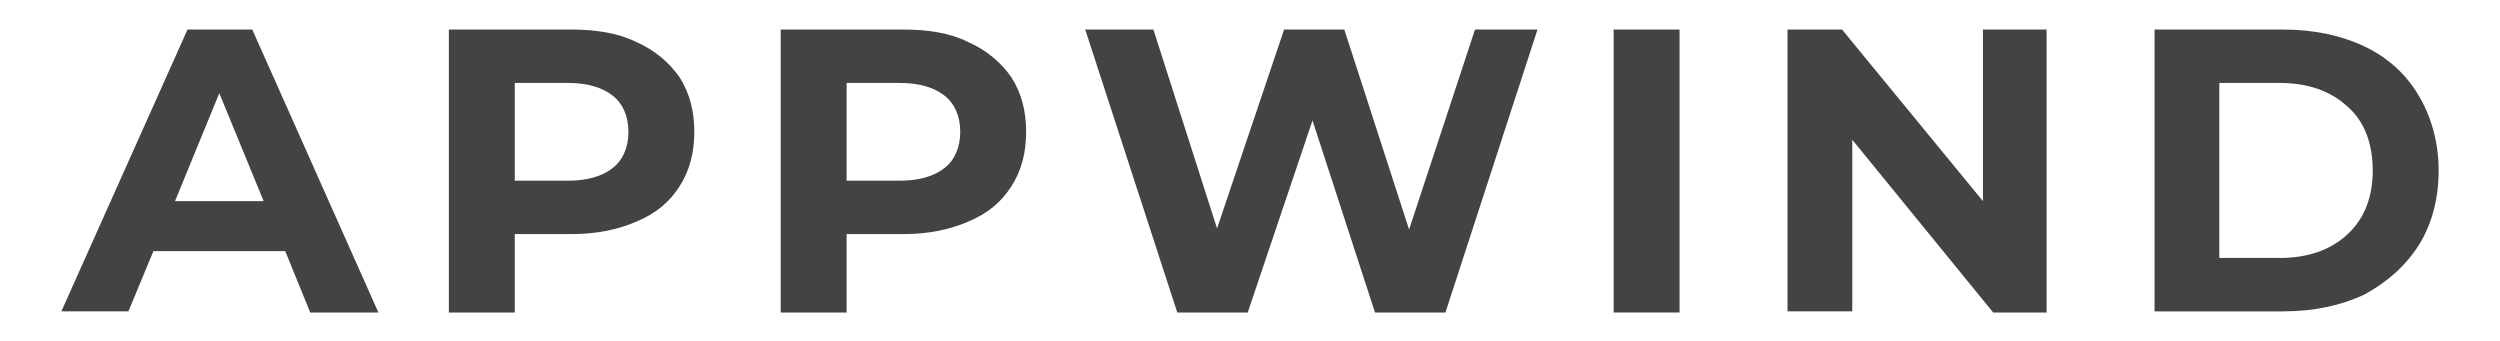
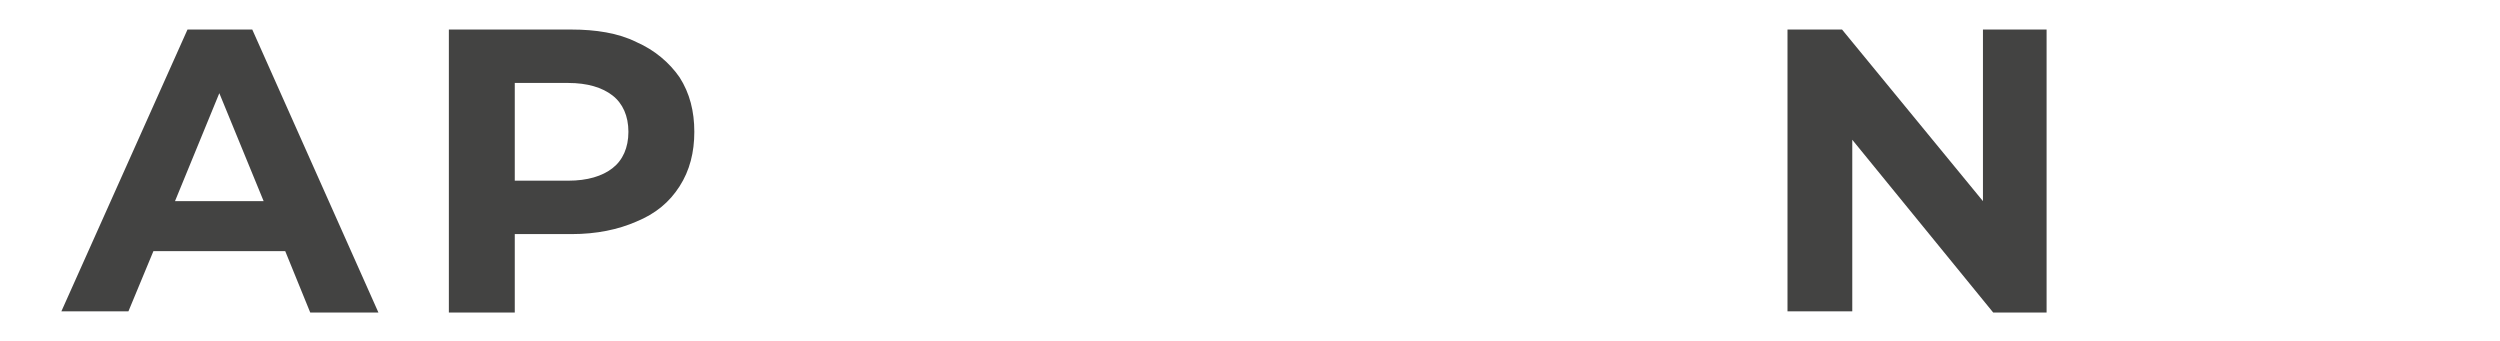
<svg xmlns="http://www.w3.org/2000/svg" version="1.1" id="Capa_1" x="0px" y="0px" viewBox="0 0 220 30" style="enable-background:new 0 0 220 30;" xml:space="preserve">
  <style type="text/css">
	.st0{fill:#FFFFFF;}
	.st1{fill:url(#SVGID_1_);}
	.st2{fill:#383C39;}
	.st3{fill:#B09178;}
	.st4{fill:#D3D543;}
	.st5{fill:#D6BDA8;}
	.st6{fill:#BFCB47;}
	.st7{fill:#99C8C7;}
	.st8{fill:#72AD6E;}
	.st9{fill:#528A85;}
	.st10{fill:#598768;}
	.st11{fill:#90B759;}
	.st12{fill:#0B3D5C;}
	.st13{fill:#A1BC30;}
	.st14{opacity:0.2;}
	.st15{fill:#315475;}
	.st16{fill:#7FB27B;}
	.st17{fill:#69AD99;}
	.st18{fill:#4FAABA;}
	.st19{fill:#79843E;}
	.st20{fill:#829548;}
	.st21{fill:#96A84A;}
	.st22{fill:#AEC547;}
	.st23{fill:#C2CF3F;}
	.st24{fill:#3E3E3D;}
	.st25{fill:#3299BB;}
	.st26{fill:#6E6E6E;}
	.st27{fill:#313177;}
	.st28{fill:#5B3E2C;}
	.st29{fill:#6F4C35;}
	.st30{fill:#875B41;}
	.st31{fill:#925F47;}
	.st32{fill:#AC6C50;}
	.st33{fill:#B57355;}
	.st34{fill:#4E737E;}
	.st35{fill:#5F919A;}
	.st36{fill:#6AABBA;}
	.st37{fill:#6FB6C2;}
	.st38{fill:#88A5D0;}
	.st39{fill:#525353;}
	.st40{opacity:0.8;fill:#FFFFFF;}
	.st41{opacity:0.6;fill:#FFFFFF;}
	.st42{fill:#353530;}
	.st43{fill:#7B8A36;}
	.st44{fill:#9FB235;}
	.st45{fill:#A8BF34;}
	.st46{fill:#BFCE45;}
	.st47{fill:#8CC2C3;}
	.st48{fill:#9B887A;}
	.st49{fill:#434342;}
	.st50{fill:#7BC0D4;}
	.st51{fill:url(#SVGID_00000016782862992581221470000017919263181296129448_);}
	.st52{fill:url(#SVGID_00000101804050885790510420000010915518228861787559_);}
	.st53{fill:url(#SVGID_00000019660299249296533480000011737920607195813771_);}
	.st54{fill:url(#SVGID_00000111874726635994087060000013494202993455489156_);}
	.st55{fill:url(#SVGID_00000139282236587386108730000004520716188106137010_);}
	.st56{fill:url(#SVGID_00000054255376176805882040000007660389521155348670_);}
	.st57{fill:url(#SVGID_00000066474385783503612170000016712695996810506678_);}
	.st58{fill:url(#SVGID_00000174596793989236798060000015579104694762693550_);}
	.st59{fill:url(#SVGID_00000139991209161926502470000004125210107636063891_);}
	.st60{fill:url(#SVGID_00000178892935891815587480000014985560097577930134_);}
	.st61{fill:url(#SVGID_00000078009136896970540340000009178646513783392170_);}
	.st62{fill:url(#SVGID_00000146495206360003265140000008230262036298753980_);}
	.st63{fill:url(#SVGID_00000163066373076295184410000015510624751013193386_);}
	.st64{fill:url(#SVGID_00000098901253302537910950000004633448761297417129_);}
	.st65{fill:url(#SVGID_00000094579878801149966600000004508027764524003763_);}
	.st66{fill:url(#SVGID_00000106855286494995313660000003606233147733692817_);}
	.st67{fill:url(#SVGID_00000067957765715110928740000004708632400824585661_);}
	.st68{fill:url(#SVGID_00000121969051097095041920000010145776824861382586_);}
	.st69{fill:url(#SVGID_00000150086843945150816840000007401873791131101842_);}
	.st70{fill:url(#SVGID_00000111179910204125770770000002344316725754236553_);}
	.st71{fill:url(#SVGID_00000103962995995229609970000003456952515367973796_);}
	.st72{fill:url(#SVGID_00000023993477255539425500000009141994654019902097_);}
	.st73{fill:url(#SVGID_00000163065981383865477030000007241680250474619308_);}
	.st74{fill:url(#SVGID_00000016067666574103279260000018358020958016914617_);}
	.st75{fill:url(#SVGID_00000029044083676996753570000012978986434054598076_);}
	.st76{fill:url(#SVGID_00000099627215858818981760000017962273382416336032_);}
	.st77{fill:url(#SVGID_00000044155732941506077260000008076384017129161879_);}
	.st78{fill:url(#SVGID_00000116234932136442048610000008271505601004020650_);}
	.st79{fill:url(#SVGID_00000038371235075619589560000004268555726947082663_);}
	.st80{fill:url(#SVGID_00000145052030112772418610000017268771240373601706_);}
	.st81{fill:url(#SVGID_00000072966045668970788150000013270461118738080903_);}
	.st82{fill:url(#SVGID_00000021813027085914085010000001826029514088538787_);}
	.st83{fill:url(#SVGID_00000061455376227015950010000000439036625478902443_);}
	.st84{fill:url(#SVGID_00000128448783246051208920000015156520275373735847_);}
	.st85{fill:url(#SVGID_00000170245301198042574320000007803219832545758384_);}
	.st86{fill:url(#SVGID_00000122690564743113758600000001431882140826120344_);}
	.st87{fill:#2A105B;}
	.st88{fill-rule:evenodd;clip-rule:evenodd;fill:#008488;}
	.st89{fill-rule:evenodd;clip-rule:evenodd;fill:#9B1F31;}
	.st90{fill-rule:evenodd;clip-rule:evenodd;fill:#224768;}
	.st91{fill:#224768;}
	.st92{fill-rule:evenodd;clip-rule:evenodd;fill:#0B3D5C;}
	.st93{fill-rule:evenodd;clip-rule:evenodd;fill:#0177C0;}
	.st94{fill-rule:evenodd;clip-rule:evenodd;fill:#D46D25;}
	.st95{fill-rule:evenodd;clip-rule:evenodd;fill:#F02D23;}
	.st96{fill:#008894;}
	.st97{fill-rule:evenodd;clip-rule:evenodd;fill:#6ABE49;}
	.st98{fill-rule:evenodd;clip-rule:evenodd;fill:#008894;}
	.st99{fill:#FF0007;}
	.st100{fill:url(#SVGID_00000150817963495928502890000013624381918708508812_);}
	.st101{fill:url(#SVGID_00000103242930537676798560000007710913475537819559_);}
	.st102{fill:url(#SVGID_00000160906590677483727260000012129777965232750470_);}
	.st103{fill:url(#SVGID_00000077293349131008077090000014445380442188547004_);}
	.st104{fill:url(#SVGID_00000042704363696211710940000000290000048281487802_);}
	.st105{fill:url(#SVGID_00000091725095198153382400000012474939692295707271_);}
	.st106{fill:url(#SVGID_00000000940587510446770240000006278810064711677875_);}
	.st107{fill:url(#SVGID_00000039815681075236188870000002159299789589012874_);}
	.st108{fill:url(#SVGID_00000013150737587909475920000016959419370934136962_);}
	.st109{fill:url(#SVGID_00000074418607509463083900000001996892472978824600_);}
	.st110{fill:url(#SVGID_00000096754138143487972580000011163794331521359282_);}
	.st111{fill:url(#SVGID_00000135676606371099372700000015687430687597841082_);}
	.st112{fill:url(#SVGID_00000013166846184013536190000000904728982594973316_);}
	.st113{fill:url(#SVGID_00000130636959756206460560000016192933757380381075_);}
	.st114{fill:url(#SVGID_00000090981900674485991520000018211579467000417713_);}
	.st115{fill:url(#SVGID_00000058574287375511439630000018124307526895192468_);}
	.st116{fill:url(#SVGID_00000131341738785296746150000016266146275065045157_);}
	.st117{fill:url(#SVGID_00000087407254153345164270000001047878106631930037_);}
	.st118{fill:url(#SVGID_00000103965904797349109420000005220846789807124144_);}
	.st119{fill:url(#SVGID_00000103235251549837107360000001491800384538075567_);}
	.st120{fill:url(#SVGID_00000140718023894379777030000014967829626149530529_);}
	.st121{fill:url(#SVGID_00000033359489617103073020000012903370851343627928_);}
	.st122{fill:url(#SVGID_00000177460106265589205140000011818093308463919794_);}
	.st123{fill:url(#SVGID_00000149380408087295401860000001531120677646024069_);}
	.st124{fill:url(#SVGID_00000097499281584335539590000000879816947149975229_);}
	.st125{fill:url(#SVGID_00000064321877768567092450000000469715899026925718_);}
	.st126{fill:url(#SVGID_00000057830138826136444630000008202911366825696679_);}
	.st127{fill:url(#SVGID_00000087372777479505691670000015277986724029074851_);}
	.st128{fill:url(#SVGID_00000137827772751302255080000005859071784069363842_);}
	.st129{fill:url(#SVGID_00000099633422406456393990000002862122021506325402_);}
	.st130{fill:url(#SVGID_00000019646195641204877930000006527307286330464148_);}
	.st131{fill:url(#SVGID_00000163069550104462471520000002681951719549522331_);}
	.st132{fill:url(#SVGID_00000038412245194327473340000010407749827294776211_);}
	.st133{fill:url(#SVGID_00000012433270194821481200000015346540751656640899_);}
	.st134{fill:url(#SVGID_00000049940050800867558540000013918059446606753457_);}
	.st135{fill:url(#SVGID_00000121261641951366149860000017866259344240469951_);}
	.st136{fill:#445B75;}
	.st137{fill:#60B7FF;}
	.st138{fill:#26A6FE;}
	.st139{fill:#62B9F8;}
	.st140{fill:#F9F7F8;}
	.st141{fill:#EFEDEF;}
	.st142{fill:#333333;}
	.st143{clip-path:url(#SVGID_00000013897194707121683750000002981318360325957024_);}
	.st144{fill:#BF624B;}
	.st145{fill:#64B2BF;}
	.st146{fill:#58A77C;}
	.st147{fill:#225D93;}
	.st148{fill:#6B98DF;}
	.st149{fill:url(#SVGID_00000003786577599233693680000008474028824708631728_);}
	.st150{fill:url(#SVGID_00000057867480242545722630000003257154751518374276_);}
	.st151{fill:#2B2B2B;}
	.st152{fill:#83B23C;}
	.st153{fill:#6BB3AC;}
	.st154{fill:url(#SVGID_00000012455511435404757570000011622843467880988312_);}
	.st155{fill:#D06853;}
	.st156{fill:#585857;}
	.st157{fill:#559FA7;}
	.st158{fill:#4F4F4F;}
	.st159{fill:#A4CCDC;}
	.st160{fill:#91959D;}
	.st161{fill:#3F63C9;}
	.st162{fill:#D4B87A;}
	.st163{fill:#829BCF;}
	.st164{fill:#B19136;}
	.st165{fill:#9E4F45;}
	.st166{fill:#79C2AA;}
	.st167{fill:#68A6DD;}
	.st168{opacity:0.9;}
	.st169{fill:url(#SVGID_00000003066866140424997990000014895134983889534604_);}
	.st170{fill:url(#SVGID_00000153682538466551029310000014253658308635979193_);}
	.st171{fill:url(#SVGID_00000016069989397021077170000004836002909525797774_);}
	.st172{fill:url(#SVGID_00000074412250585308039870000009235440040694720676_);}
	.st173{fill:url(#SVGID_00000037653469679475359490000013964251270158624135_);}
	.st174{fill:#4E4E4E;}
	.st175{fill:#3D3D38;}
	.st176{fill:#3A5CA3;}
	.st177{fill:url(#SVGID_00000018223397312244592740000007482597092867896754_);}
	.st178{fill:url(#SVGID_00000009590424703608447380000012965969103854502552_);}
	.st179{fill:url(#SVGID_00000103255504380414914880000005400190642361773485_);}
	.st180{fill:url(#SVGID_00000083767486242840978500000003906953577096370088_);}
	.st181{fill:url(#SVGID_00000056427490877182089260000018296320573208611770_);}
	.st182{fill:url(#SVGID_00000075869878907607682080000014955111581828221611_);}
	.st183{fill:url(#SVGID_00000144304688651655976860000007687169228205674626_);}
	.st184{fill:url(#SVGID_00000123432028169348077470000008873568520345045147_);}
	.st185{fill:url(#SVGID_00000165195651754346752190000008552725791500570541_);}
	.st186{fill:url(#SVGID_00000078013773737133835520000014907628944801349815_);}
	.st187{fill:url(#SVGID_00000174597335918741794700000007664816713228757137_);}
	.st188{fill:url(#SVGID_00000025439714448082411530000005370223977542535576_);}
	.st189{fill:#548298;}
	.st190{fill:#538198;}
	.st191{fill:#7E9044;}
	.st192{fill:#C1DCE6;}
	.st193{fill:#E9BE90;}
	.st194{fill:#A2B960;}
	.st195{fill:#A5A2A2;}
	.st196{fill:#6FB2E3;}
	.st197{fill:#7E7E6E;}
	.st198{fill:#BBBB47;}
	.st199{fill:#7FAD9C;}
	.st200{fill:#3D3D3D;}
	.st201{fill:#CFE0E0;}
	.st202{fill:#D4785B;}
	.st203{opacity:0.4;}
	.st204{fill:#9DCBD2;}
	.st205{fill:#94B4C0;}
	.st206{fill:#30424A;}
	.st207{fill:#C05D44;}
	.st208{fill:url(#SVGID_00000044171632689608741520000005969497157123728031_);}
	.st209{fill:url(#SVGID_00000104682823528917679490000009199162230985338532_);}
	.st210{fill:url(#SVGID_00000157297761012113392850000016920437591839516552_);}
	.st211{fill:url(#SVGID_00000035511739342036781770000002287315096373108890_);}
	.st212{fill:url(#SVGID_00000112634948374845313110000004970761387230113411_);}
	.st213{fill:url(#SVGID_00000017480012503645039390000015354303323701773756_);}
	.st214{fill:url(#SVGID_00000075879241810576478320000002098330723983554454_);}
	.st215{fill:#20201E;}
	.st216{fill:#659999;}
	.st217{fill:#666666;}
</style>
  <g>
    <path class="st49" d="M25.1,22.1H13.5l-2.2,5.3H5.4L16.5,2.6h5.7l11.1,24.9h-6L25.1,22.1z M23.2,17.7l-3.9-9.5l-3.9,9.5H23.2z" />
    <path class="st49" d="M56,3.7c1.6,0.7,2.9,1.8,3.8,3.1c0.9,1.4,1.3,3,1.3,4.8c0,1.8-0.4,3.4-1.3,4.8c-0.9,1.4-2.1,2.4-3.8,3.1&#13;&#13;&#10;  c-1.6,0.7-3.5,1.1-5.7,1.1h-5v6.9h-5.8V2.6h10.8C52.4,2.6,54.4,2.9,56,3.7z M53.9,14.8c0.9-0.7,1.4-1.8,1.4-3.2&#13;&#13;&#10;  c0-1.4-0.5-2.5-1.4-3.2c-0.9-0.7-2.2-1.1-3.9-1.1h-4.7v8.6h4.7C51.7,15.9,53,15.5,53.9,14.8z" />
-     <path class="st49" d="M85.2,3.7c1.6,0.7,2.9,1.8,3.8,3.1c0.9,1.4,1.3,3,1.3,4.8c0,1.8-0.4,3.4-1.3,4.8c-0.9,1.4-2.1,2.4-3.8,3.1&#13;&#13;&#10;  c-1.6,0.7-3.5,1.1-5.7,1.1h-5v6.9h-5.8V2.6h10.8C81.7,2.6,83.6,2.9,85.2,3.7z M83.1,14.8c0.9-0.7,1.4-1.8,1.4-3.2&#13;&#13;&#10;  c0-1.4-0.5-2.5-1.4-3.2c-0.9-0.7-2.2-1.1-3.9-1.1h-4.7v8.6h4.7C80.9,15.9,82.2,15.5,83.1,14.8z" />
-     <path class="st49" d="M135.3,2.6l-8.1,24.9H121l-5.5-16.9l-5.7,16.9h-6.2L95.5,2.6h6l5.6,17.5L113,2.6h5.3l5.7,17.6l5.8-17.6H135.3&#13;&#13;&#10;  z" />
-     <path class="st49" d="M142,2.6h5.8v24.9H142V2.6z" />
    <path class="st49" d="M180.1,2.6v24.9h-4.7L163,12.3v15.1h-5.7V2.6h4.8l12.4,15.1V2.6H180.1z" />
-     <path class="st49" d="M189.6,2.6h11.3c2.7,0,5.1,0.5,7.2,1.5s3.7,2.5,4.8,4.4c1.1,1.9,1.7,4.1,1.7,6.5c0,2.5-0.6,4.7-1.7,6.5&#13;&#13;&#10;  c-1.2,1.9-2.8,3.3-4.8,4.4c-2.1,1-4.5,1.5-7.2,1.5h-11.3V2.6z M200.6,22.7c2.5,0,4.5-0.7,6-2.1c1.5-1.4,2.2-3.3,2.2-5.6&#13;&#13;&#10;  s-0.7-4.3-2.2-5.6c-1.5-1.4-3.5-2.1-6-2.1h-5.3v15.4H200.6z" />
  </g>
</svg>